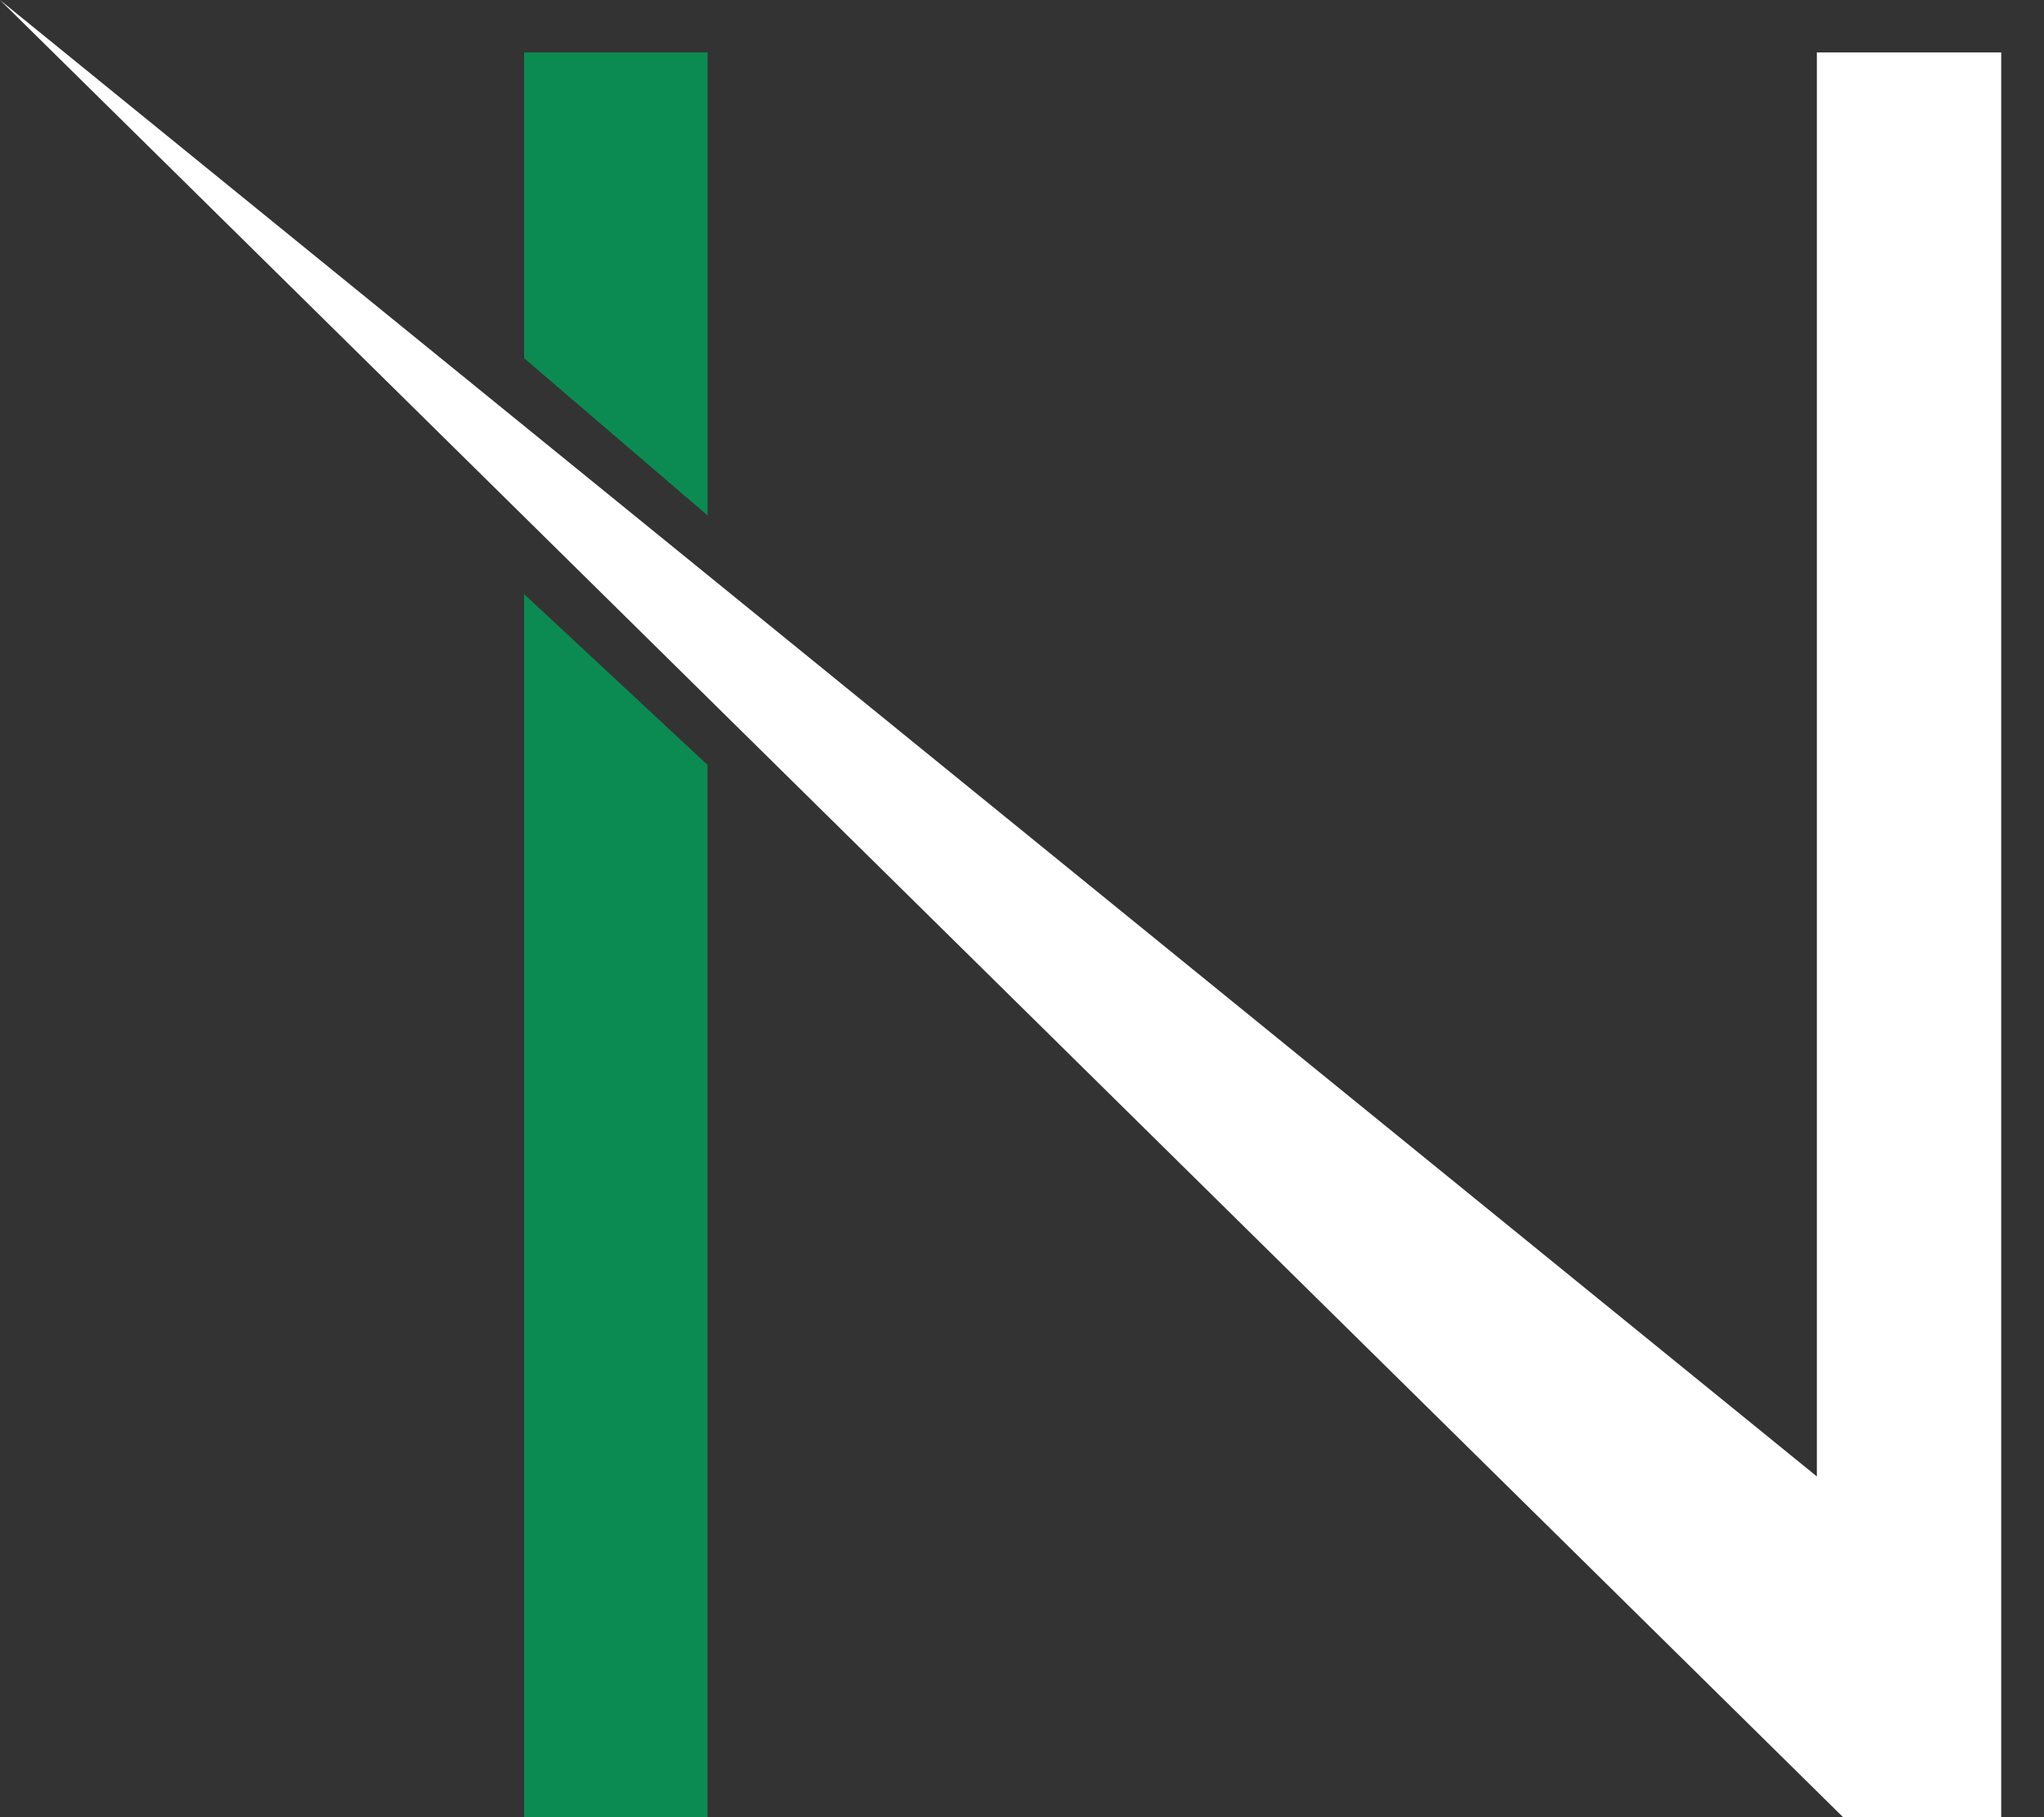
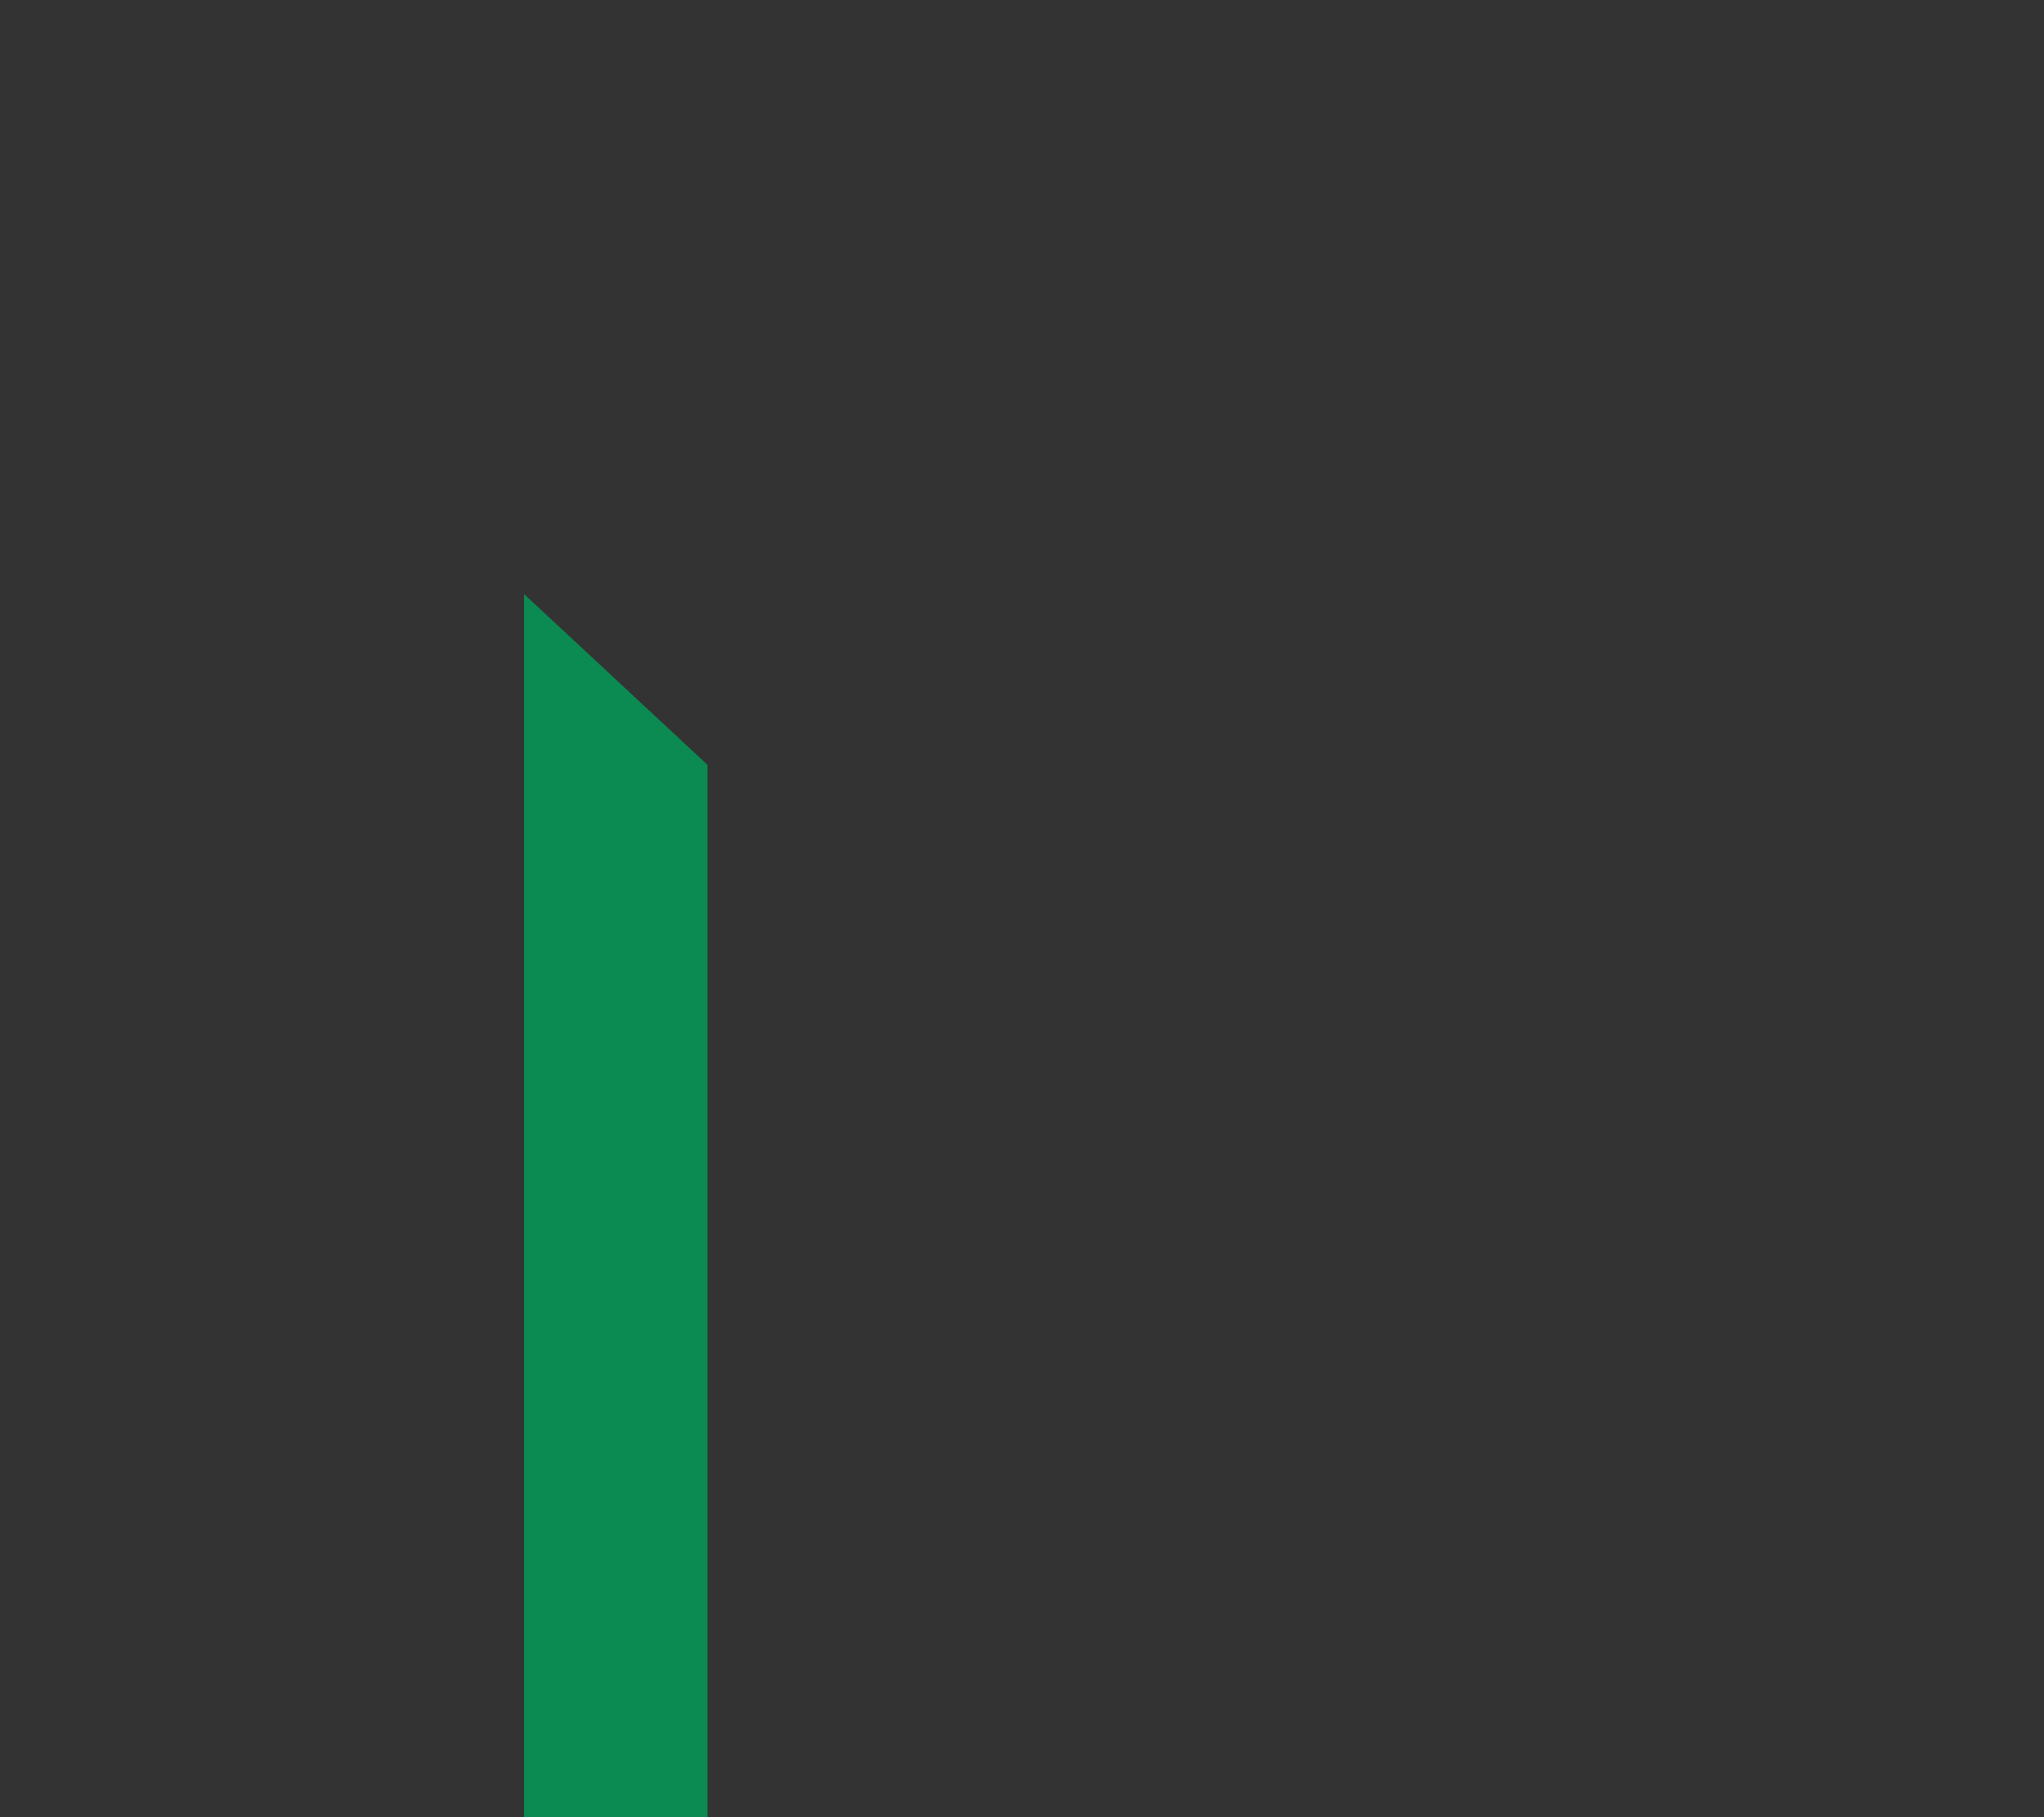
<svg xmlns="http://www.w3.org/2000/svg" width="45" height="40" viewBox="0 0 45 40" fill="none">
  <rect x="0" y="0" width="45" height="40" fill="#333333" stroke="none" />
-   <path d="M44.058 40V1.154H40V32.5L0 0L40.577 40H44.058Z" fill="white" />
-   <path d="M11.539 7.885V1.154H15.578V11.346L11.539 7.885Z" fill="#0B8B52" />
  <path d="M15.576 16.836V40H11.538V13.077L15.576 16.836Z" fill="#0B8B52" />
</svg>